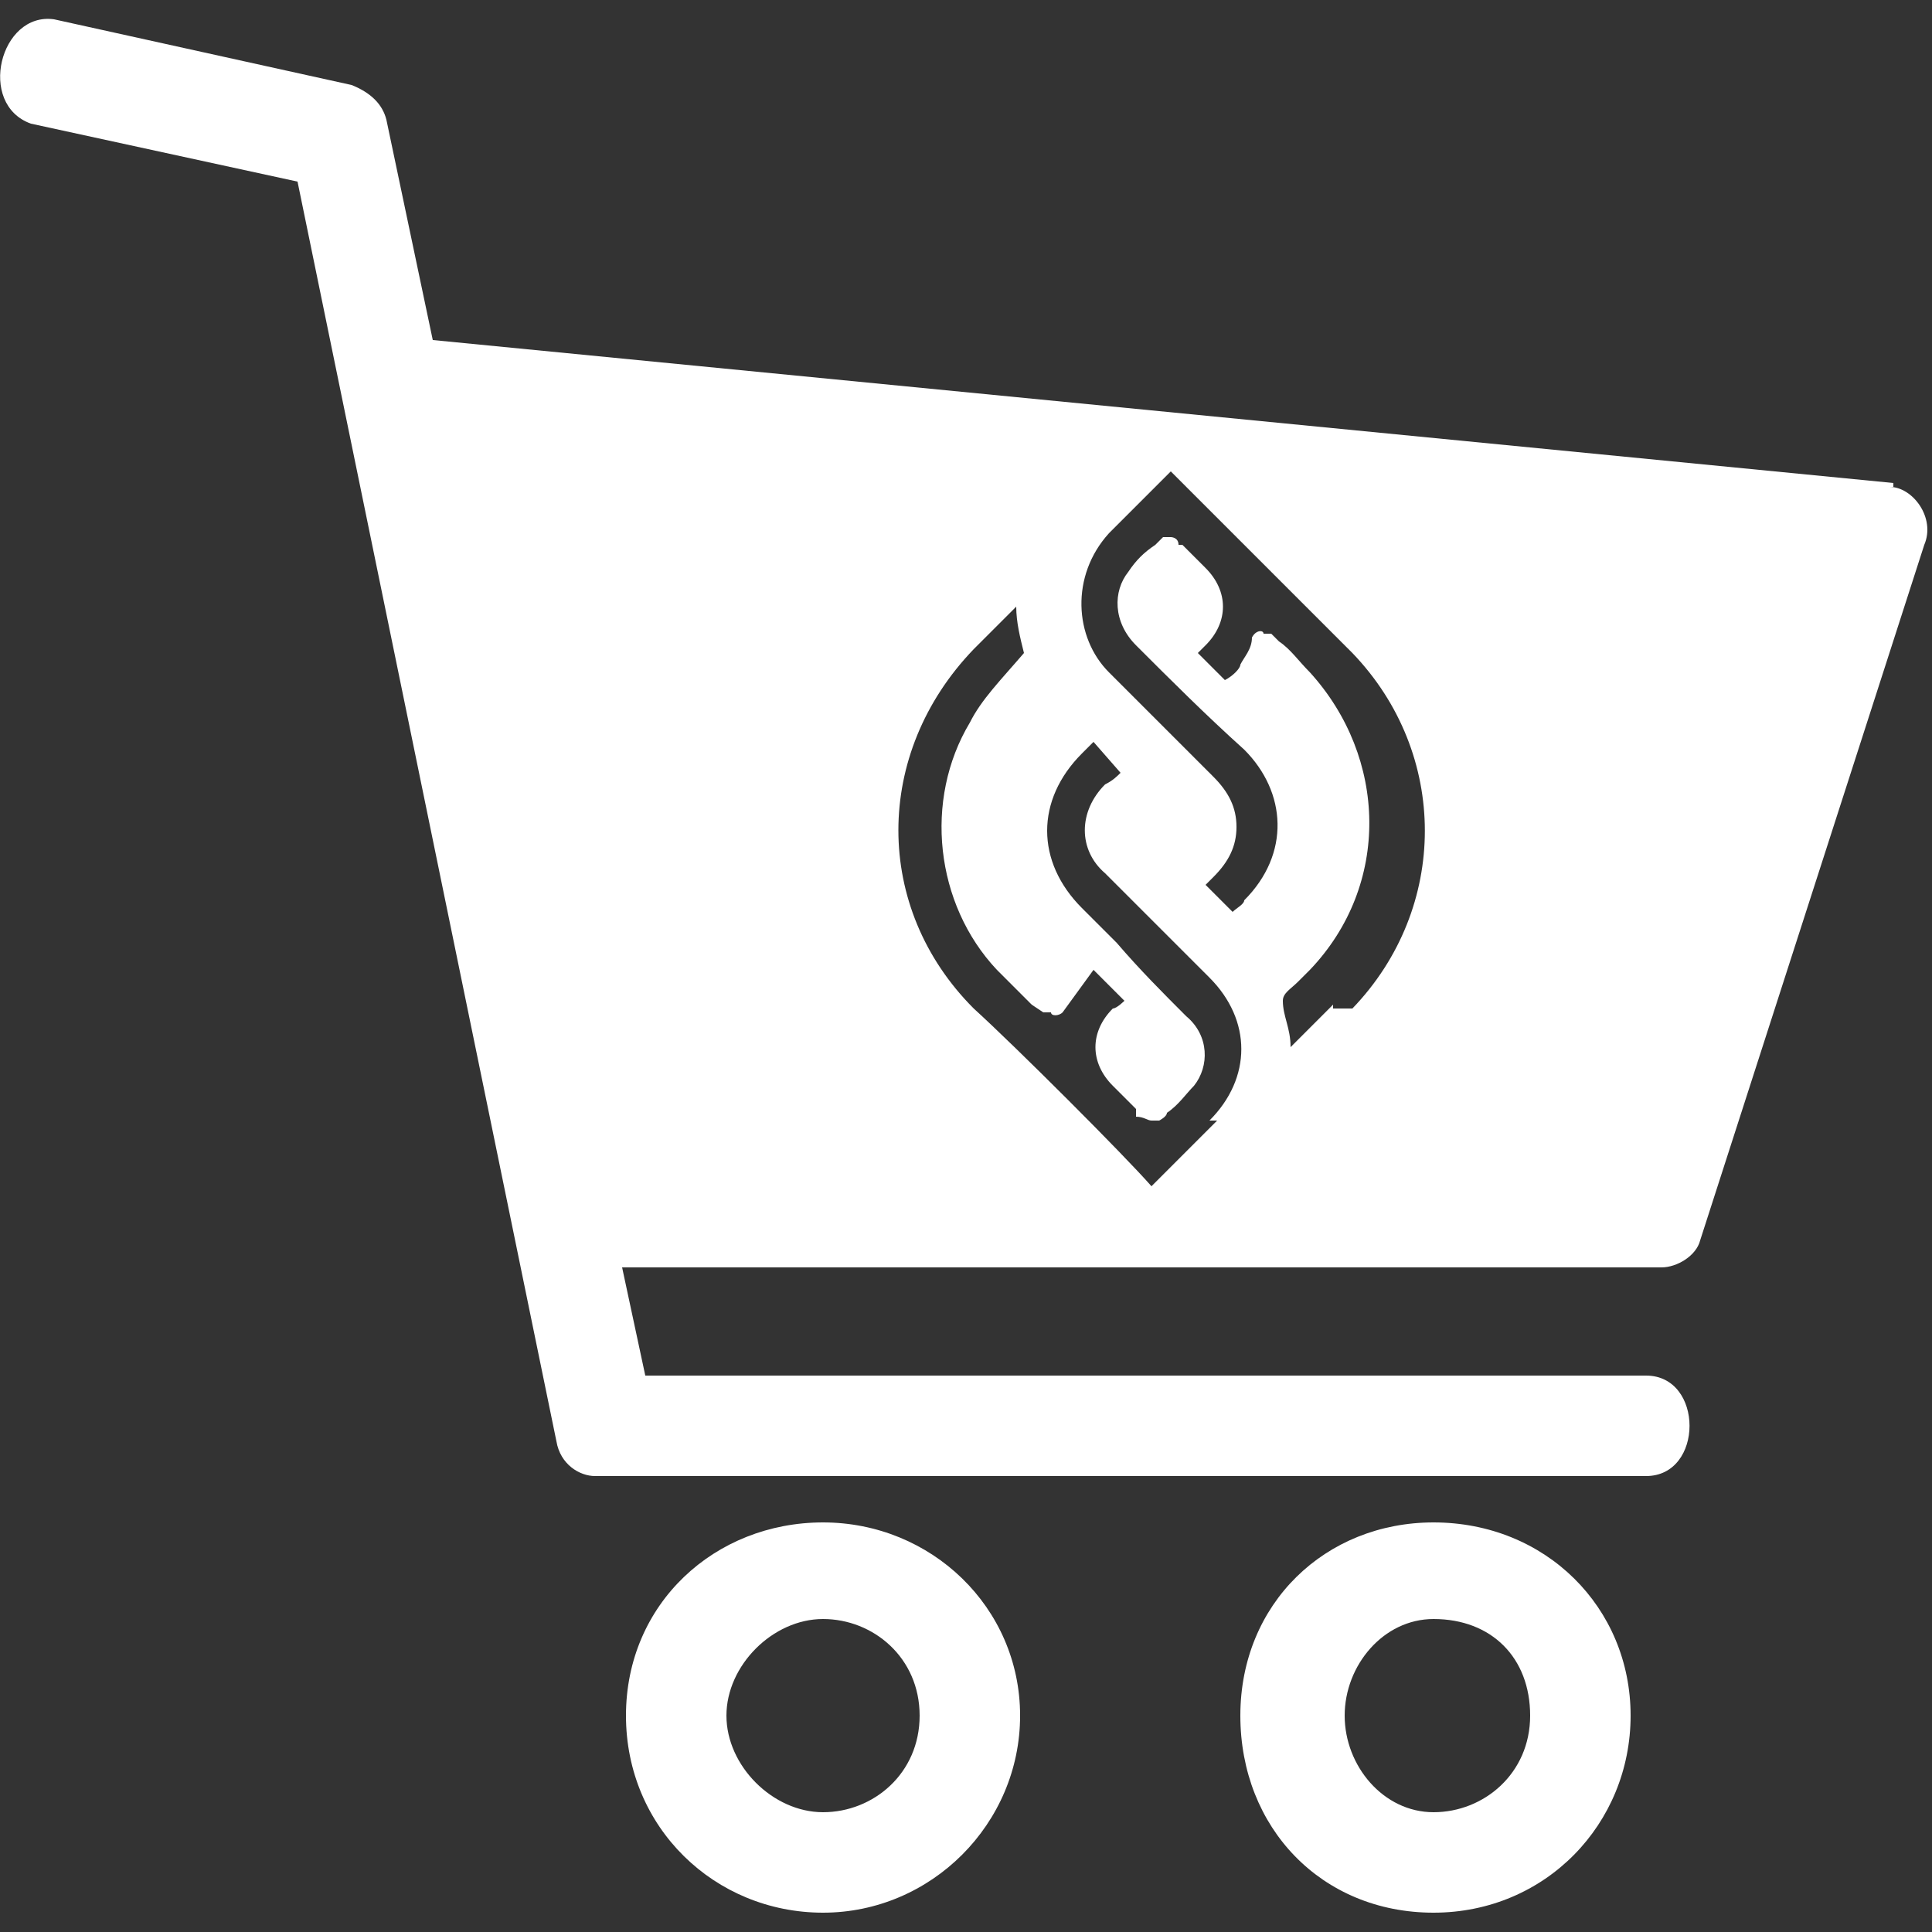
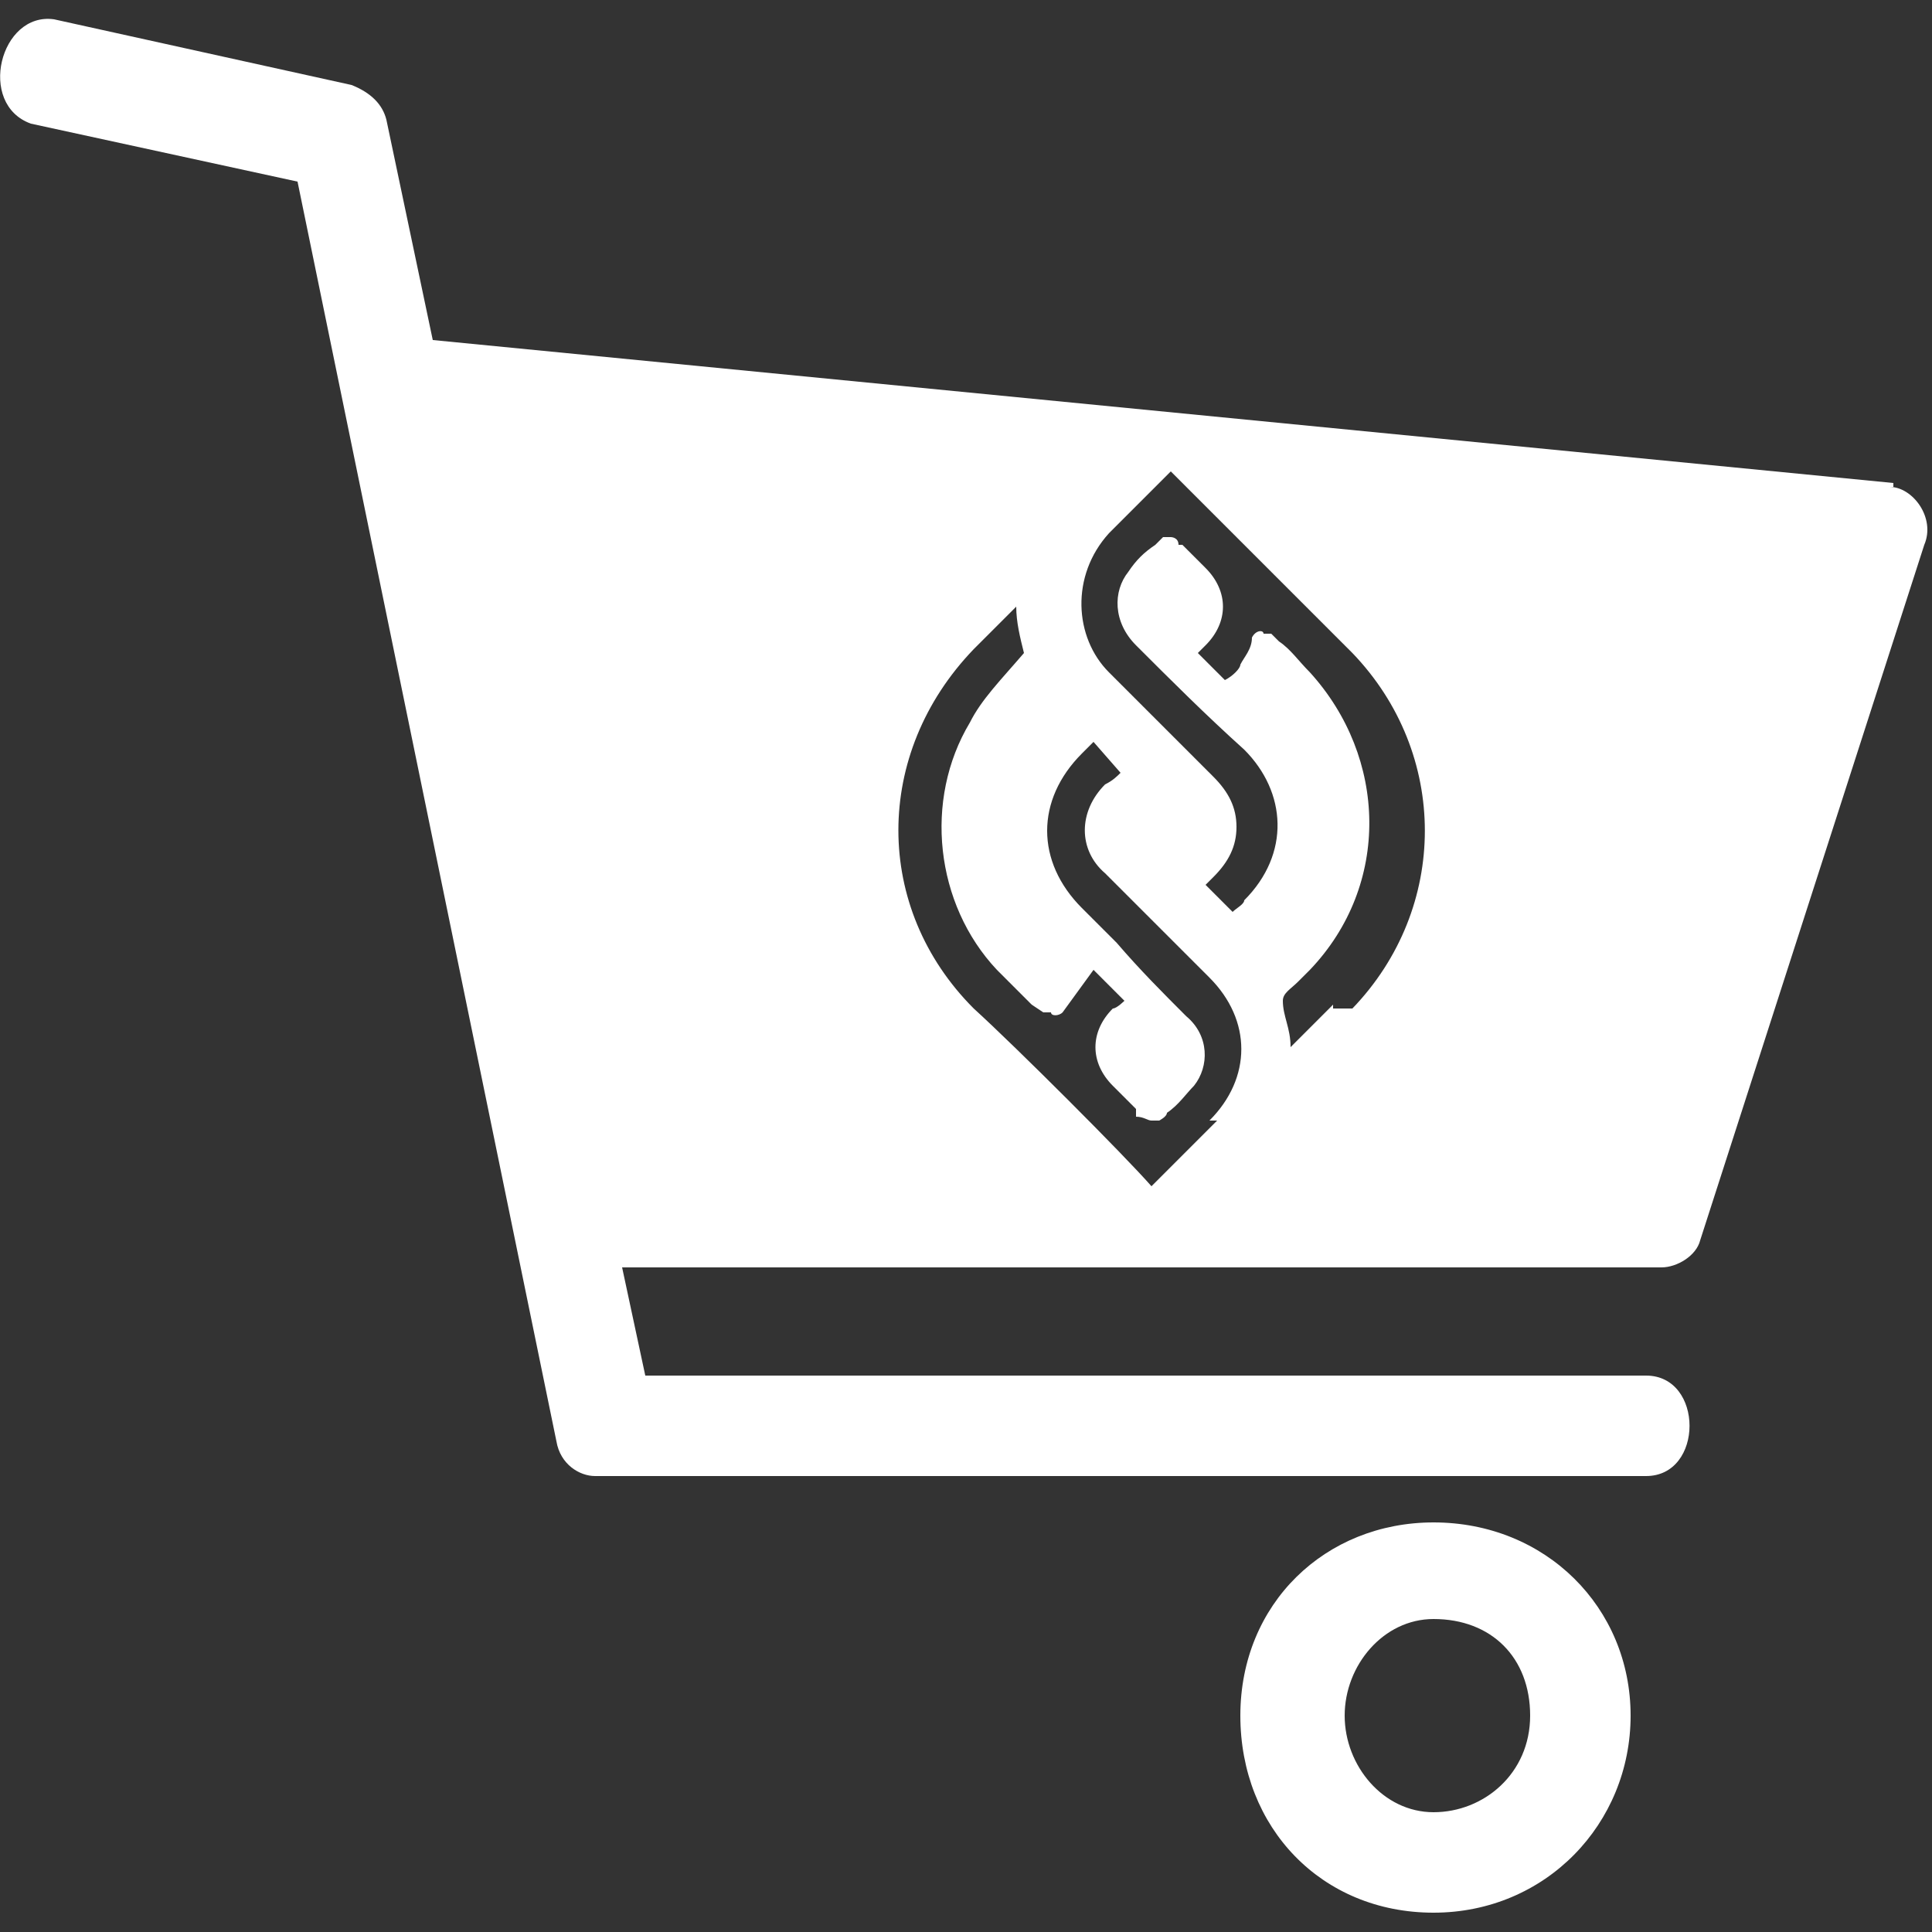
<svg xmlns="http://www.w3.org/2000/svg" id="Layer_1" data-name="Layer 1" version="1.1" viewBox="0 0 50 50">
  <rect x="0" y="0" width="50" height="50" fill="#333333" stroke="none" />
  <defs>
    <style>
      .cls-1 {
        fill: #fff;
        stroke-width: 0px;
      }
    </style>
  </defs>
-   <path class="cls-1" d="M21.3,39.4c2.8,0,5.1,2.2,5.1,5s-2.3,5.1-5.1,5.1-5.1-2.2-5.1-5.1,2.3-5,5.1-5h0ZM21.3,41.9c-1.3,0-2.5,1.2-2.5,2.5s1.2,2.5,2.5,2.5,2.5-1,2.5-2.5-1.2-2.5-2.5-2.5h0Z" />
  <path class="cls-1" d="M37.1,39.4c2.9,0,5.1,2.2,5.1,5s-2.2,5.1-5.1,5.1-5-2.2-5-5.1,2.2-5,5-5h0ZM37.1,41.9c-1.3,0-2.3,1.2-2.3,2.5s1,2.5,2.3,2.5,2.5-1,2.5-2.5-1-2.5-2.5-2.5Z" />
  <path class="cls-1" d="M49,12.5l-37.8-3.7-1.2-5.7c-.1-.4-.4-.7-.9-.9L1.4.5h0C0,.3-.6,2.7.8,3.2l6.9,1.5,6.7,32.6c.1.6.6.9,1,.9h27.2c1.5,0,1.5-2.6,0-2.6h-25.9l-.6-2.8h26.9c.4,0,.9-.3,1-.7l5.8-18c.3-.7-.3-1.5-.9-1.5h.1ZM31.5,29l-1.7,1.7c-.7-.8-3.5-3.6-4.6-4.6-2.6-2.6-2.6-6.6,0-9.3l.9-.9.2-.2h0c0,.4.1.8.2,1.2h0c-.6.7-1.1,1.2-1.4,1.8-1.2,2-.9,4.7.7,6.4l.9.9.3.2h.2c0,.1.2.1.3,0l.8-1.1.8.8s-.2.2-.3.2c-.6.6-.6,1.4,0,2l.6.6v.2c.2,0,.3.1.4.1h.2s.2-.1.2-.2c.3-.2.5-.5.7-.7.4-.5.4-1.3-.2-1.8-.6-.6-1.2-1.2-1.8-1.9l-.9-.9c-1.2-1.2-1.2-2.8,0-4l.3-.3.7.8c-.1.1-.2.2-.4.3-.7.7-.7,1.7,0,2.3l2.7,2.7c1.1,1.1,1.1,2.6,0,3.7h.2ZM34.5,26l-1.1,1.1h0c0-.5-.2-.8-.2-1.2h0c0-.2.2-.3.4-.5l.3-.3c2.1-2.2,2-5.5,0-7.7-.3-.3-.5-.6-.8-.8l-.2-.2h-.2c0-.1-.2-.1-.3.1h0c0,.3-.2.5-.3.7,0,.1-.2.3-.4.4h0l-.7-.7.2-.2c.6-.6.6-1.4,0-2-.2-.2-.4-.4-.6-.6h-.1c0-.2-.2-.2-.2-.2h-.2s-.1.1-.2.2c-.3.2-.5.4-.7.7-.4.5-.4,1.3.2,1.9.9.9,1.8,1.8,2.8,2.7,1.1,1.1,1.2,2.7,0,3.9,0,.1-.2.2-.3.3h0l-.7-.7.2-.2c.4-.4.6-.8.6-1.3s-.2-.9-.6-1.3l-2.7-2.7c-.9-.9-1-2.5,0-3.6.4-.4.8-.8,1.2-1.2l.4-.4c.6.6,3.3,3.3,4.7,4.7,2.5,2.6,2.5,6.6,0,9.2h-.5Z" />
</svg>